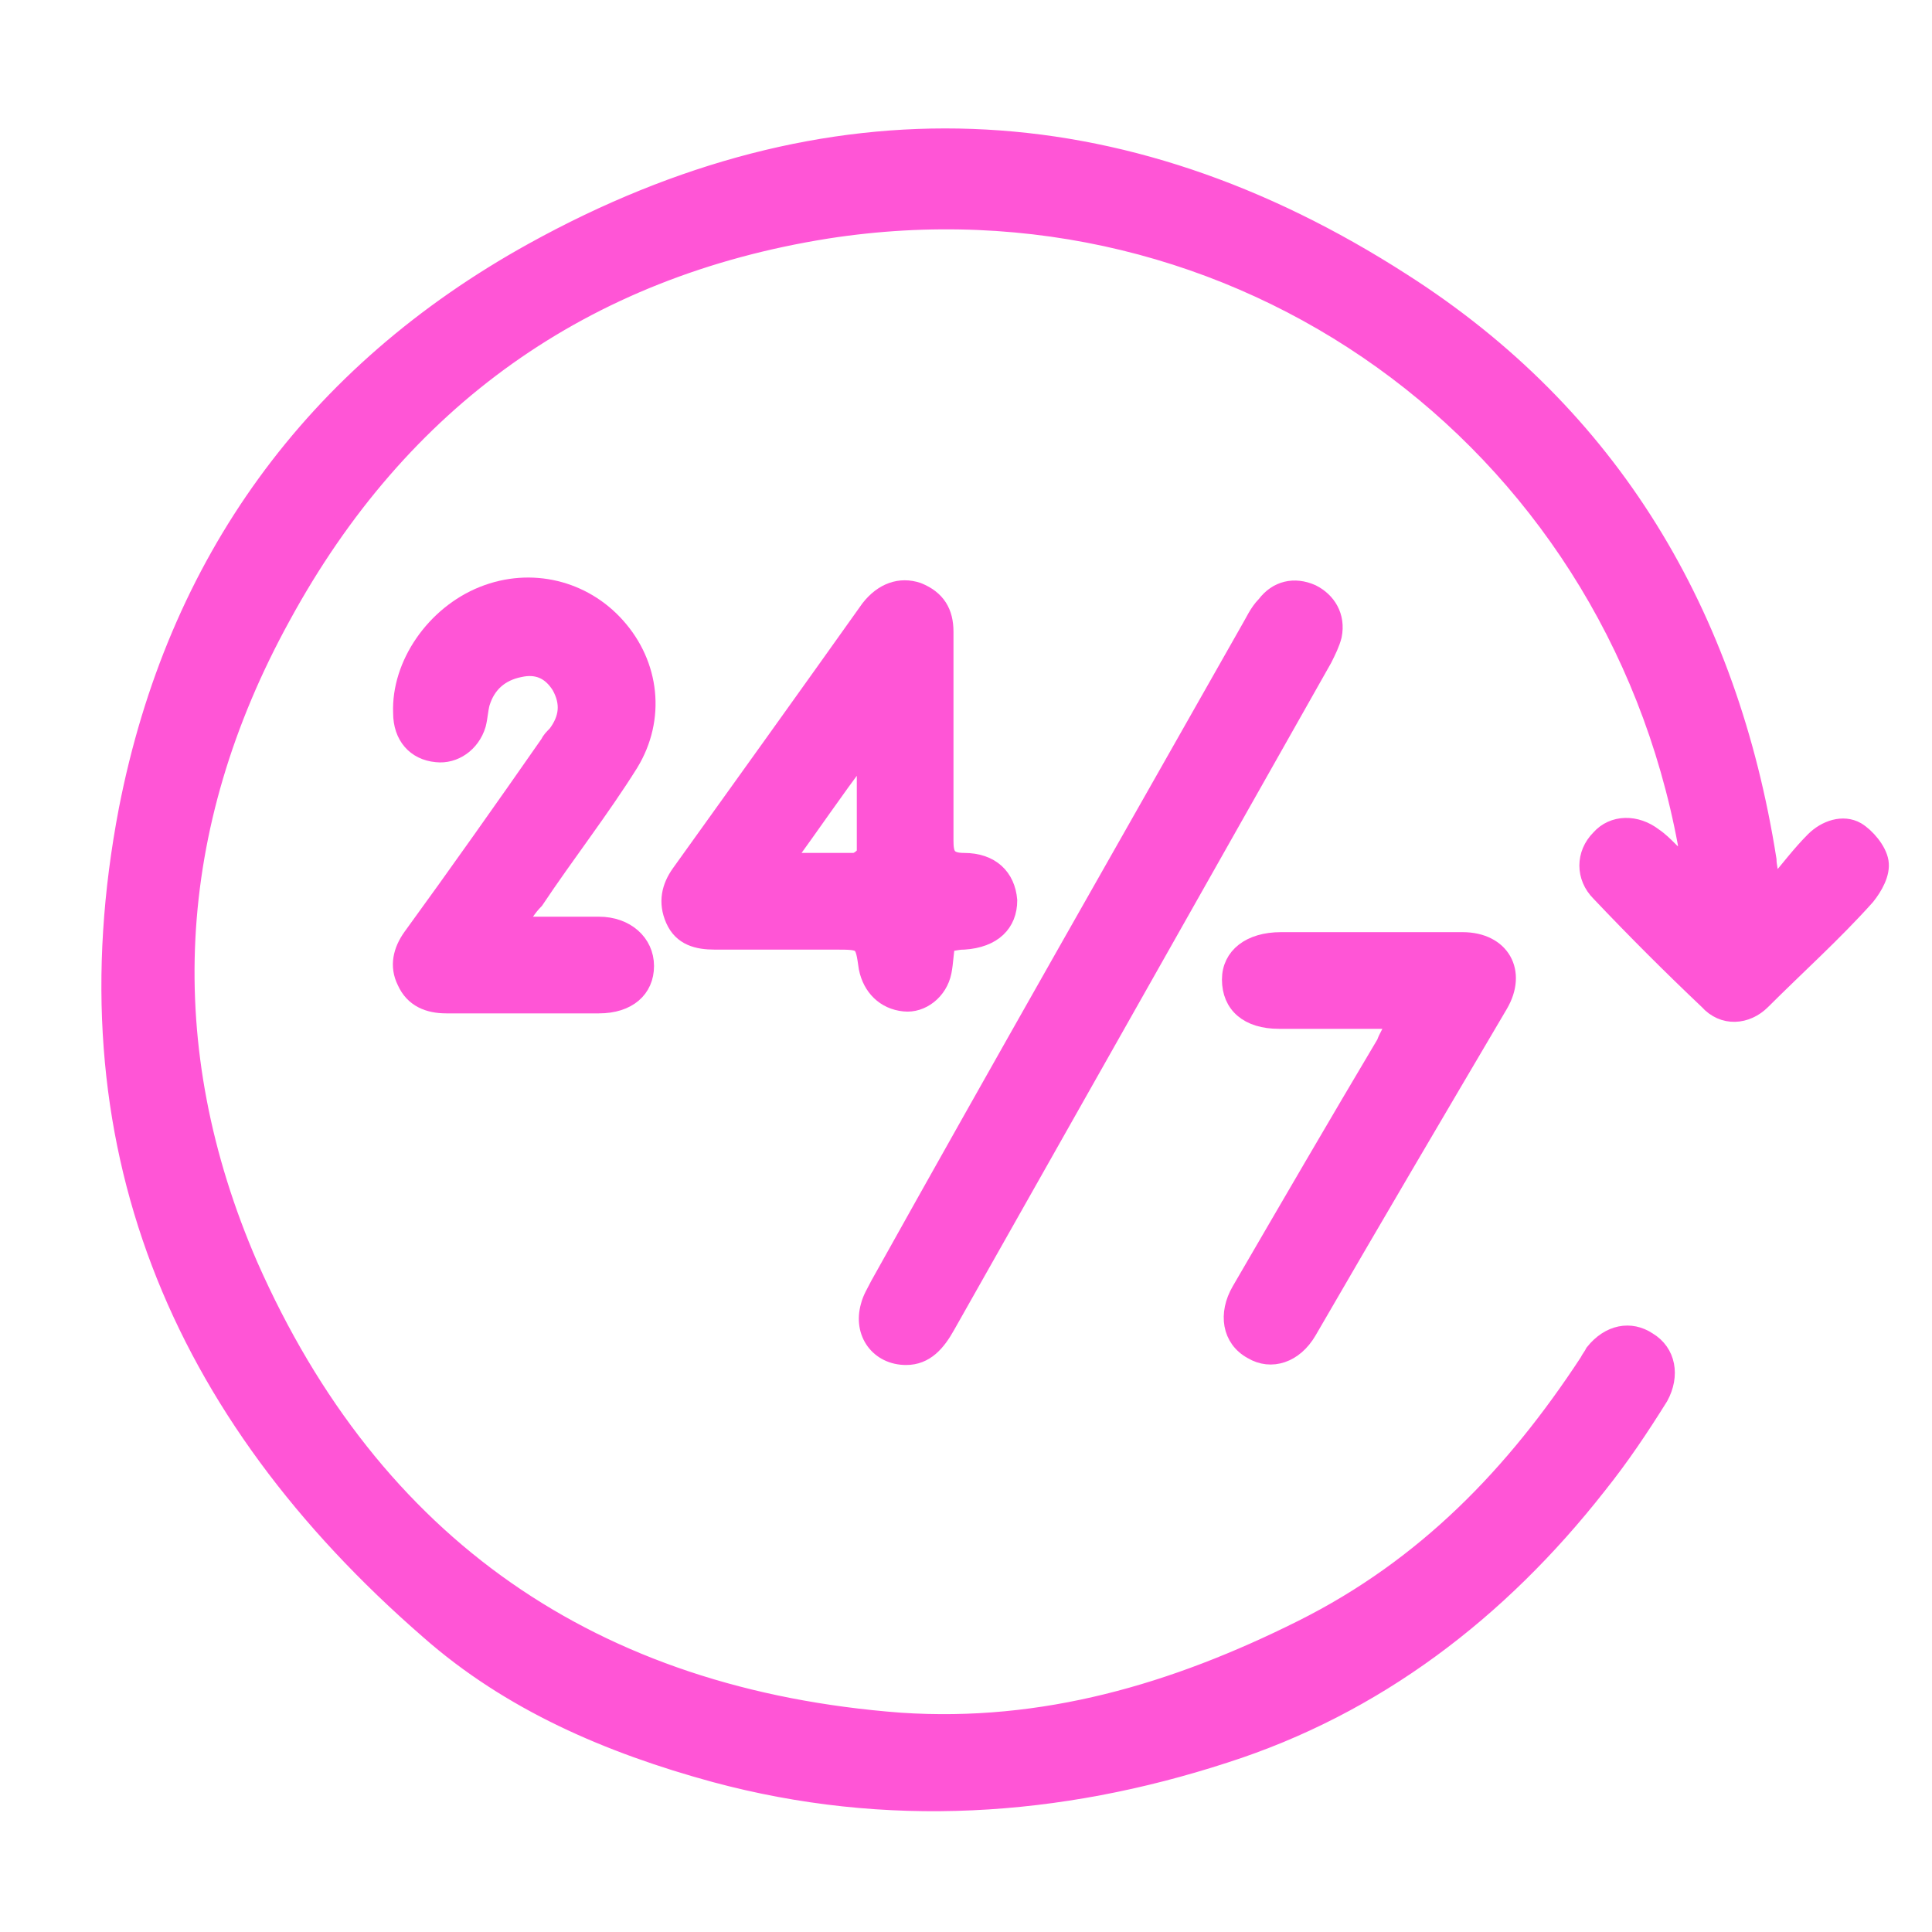
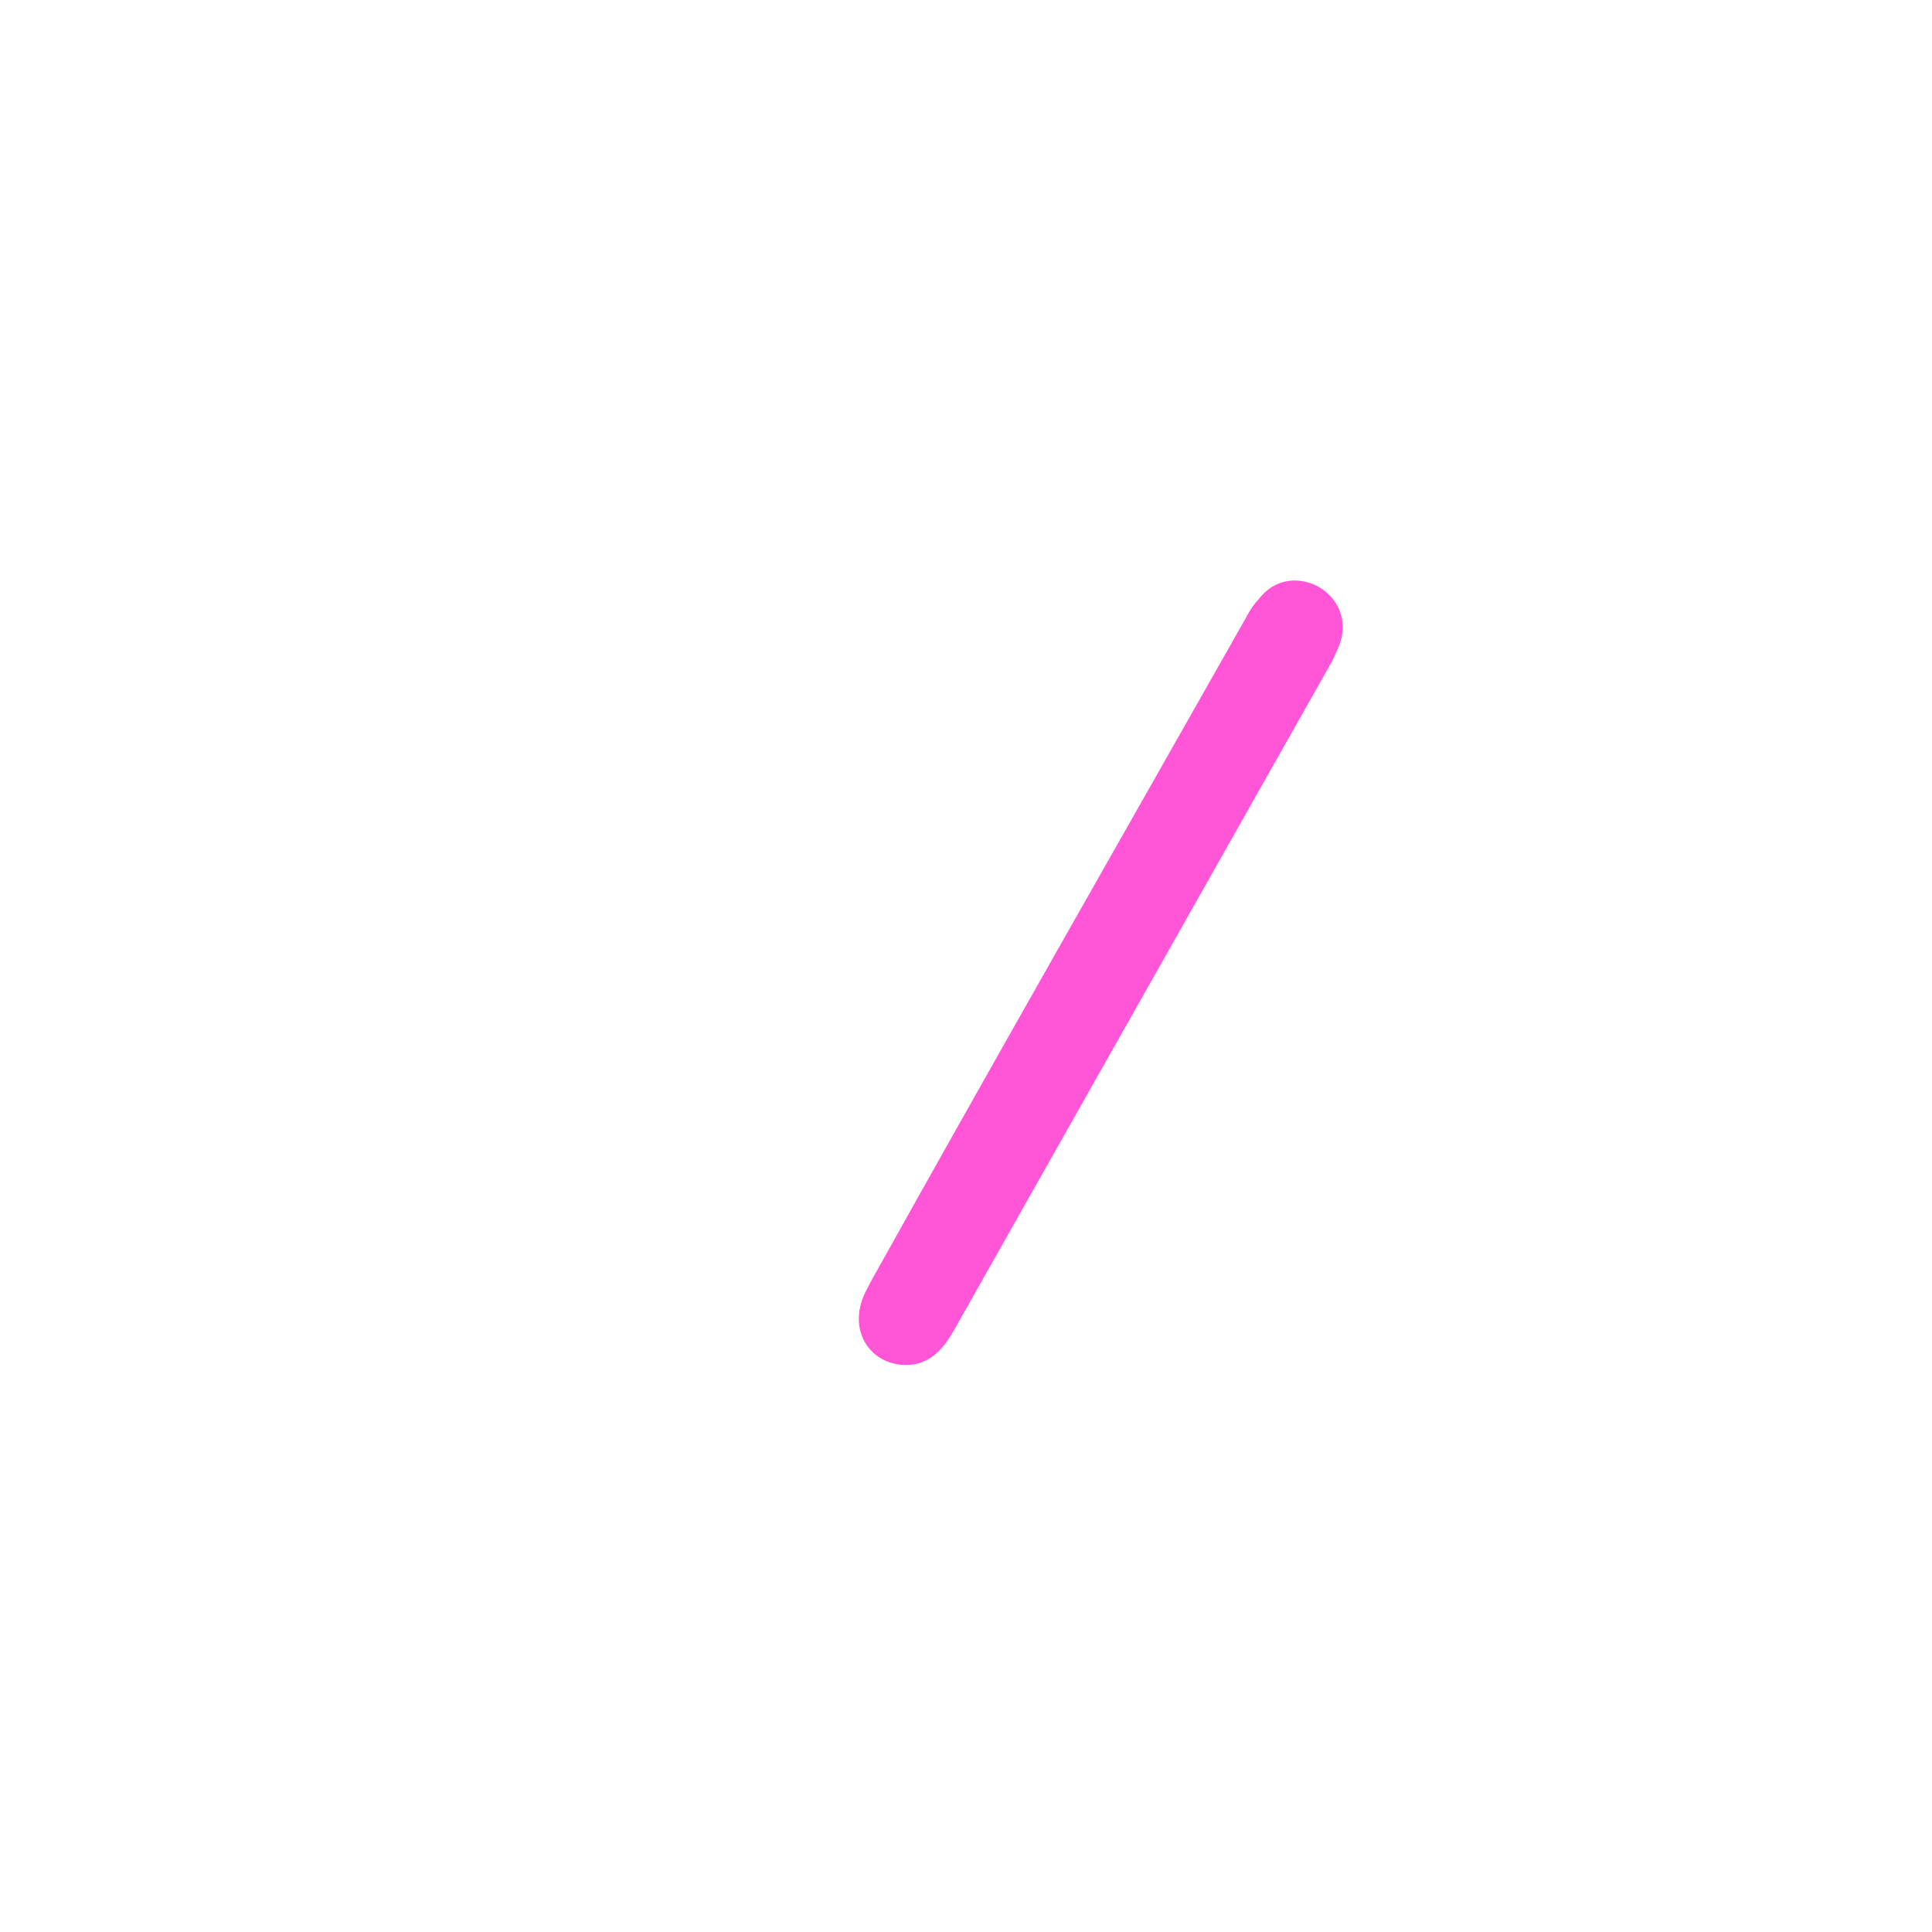
<svg xmlns="http://www.w3.org/2000/svg" version="1.1" id="Layer_1" x="0px" y="0px" viewBox="0 0 100 100" style="enable-background:new 0 0 100 100;" xml:space="preserve">
  <style type="text/css">
	.st0{fill:#FF55D6;stroke:#FF55D6;stroke-width:0.904;stroke-miterlimit:10;}
</style>
  <g>
-     <path class="st0" d="M92,45.7c0.6-0.7,1.2-1.5,1.9-2.2c0.6-0.6,1.5-0.9,2.2-0.5c0.5,0.3,1.1,1,1.2,1.6c0.1,0.6-0.3,1.3-0.7,1.8   c-1.7,1.9-3.6,3.6-5.4,5.4c-0.8,0.8-2,0.9-2.8,0c-1.9-1.8-3.8-3.7-5.6-5.6c-0.8-0.8-0.8-2,0-2.8c0.7-0.8,1.9-0.8,2.8-0.1   c0.6,0.4,1,1,1.8,1.6c-0.1-0.6-0.1-0.9-0.1-1.2C83.4,22.6,64,8.6,42.8,11.9c-12.6,2-22.1,8.8-28.2,20C8.6,42.8,8,54.2,12.9,65.5   C19.3,80,30.7,87.9,46.6,89.1c7.4,0.5,14.2-1.5,20.8-4.8c6.4-3.2,11-8,14.8-13.8c0.1-0.2,0.2-0.3,0.3-0.5c0.8-1,1.9-1.2,2.8-0.6   c1,0.6,1.2,1.8,0.6,2.9c-1,1.6-2,3.1-3.2,4.6c-5.1,6.5-11.5,11.4-19.3,13.9c-8.6,2.8-17.5,3.4-26.4,1c-5.5-1.5-10.6-3.7-14.8-7.4   C9.2,73.1,3.3,59.1,6.6,41.9C9.1,29.1,16.2,19.3,27.6,13c15.2-8.4,30.4-7.8,45,1.6c10.8,6.9,16.9,17.2,18.9,29.9   c0,0.3,0.1,0.6,0.1,0.9C91.7,45.5,91.8,45.6,92,45.7z" />
-     <path class="st0" d="M49,48.8c-0.1,0.5-0.1,1-0.2,1.5c-0.2,1-1.1,1.7-2,1.6c-1-0.1-1.7-0.8-1.9-1.8c-0.2-1.4-0.2-1.4-1.7-1.4   c-2.1,0-4.1,0-6.2,0c-0.9,0-1.7-0.2-2.1-1.1c-0.4-0.9-0.2-1.7,0.3-2.4c3.3-4.6,6.6-9.2,9.8-13.7c0.7-0.9,1.6-1.2,2.5-0.9   c1,0.4,1.4,1.1,1.4,2.1c0,3.6,0,7.2,0,10.8c0,0.7,0.1,1.1,1,1.1c1.4,0,2.2,0.8,2.3,2c0,1.2-0.8,2-2.3,2.1   C49.5,48.7,49.3,48.8,49,48.8z M44.8,39.3c-0.1,0-0.2-0.1-0.3-0.1c-1.3,1.7-2.5,3.5-3.9,5.4c1.4,0,2.5,0,3.6,0   c0.2,0,0.6-0.3,0.6-0.5C44.8,42.5,44.8,40.9,44.8,39.3z" />
    <path class="st0" d="M46.9,70.2c-1.4,0-2.3-1.2-1.9-2.6c0.1-0.4,0.3-0.7,0.5-1.1C51.8,55.2,58.2,44,64.6,32.7   c0.3-0.5,0.5-1,0.9-1.4c0.6-0.8,1.5-1,2.4-0.6c0.8,0.4,1.3,1.2,1.1,2.2c-0.1,0.4-0.3,0.8-0.5,1.2c-6.5,11.5-13,23-19.5,34.5   C48.5,69.5,47.9,70.2,46.9,70.2z" />
-     <path class="st0" d="M26.7,47.9c1.6,0,2.9,0,4.3,0c1.4,0,2.4,0.9,2.4,2.1c0,1.2-0.9,2-2.4,2c-2.6,0-5.3,0-7.9,0   c-0.9,0-1.7-0.3-2.1-1.2c-0.4-0.8-0.2-1.6,0.3-2.3c2.4-3.3,4.8-6.7,7.1-10c0.1-0.2,0.2-0.3,0.4-0.5c0.6-0.8,0.7-1.6,0.2-2.5   c-0.5-0.8-1.2-1.1-2.1-0.9c-1,0.2-1.7,0.8-2,1.8c-0.1,0.4-0.1,0.7-0.2,1.1c-0.3,1-1.2,1.6-2.1,1.5c-1.1-0.1-1.8-0.9-1.8-2.1   c-0.1-2.5,1.7-5.1,4.2-6.1c2.5-1,5.2-0.3,6.9,1.6c1.8,2,2.1,4.8,0.7,7.1c-1.5,2.4-3.3,4.7-4.9,7.1C27.3,47,27.1,47.4,26.7,47.9z" />
-     <path class="st0" d="M72.3,52.8c-2,0-3.8,0-5.5,0c-0.2,0-0.4,0-0.6,0c-1.6,0-2.5-0.8-2.5-2.1c0-1.2,1-2,2.6-2c3.1,0,6.2,0,9.4,0   c2,0,2.9,1.6,1.9,3.3c-3.3,5.6-6.6,11.2-9.9,16.9c-0.7,1.2-1.9,1.6-2.9,1c-1.1-0.6-1.3-1.9-0.6-3.1c2.5-4.3,5-8.6,7.5-12.8   C71.8,53.7,72,53.4,72.3,52.8z" />
  </g>
</svg>